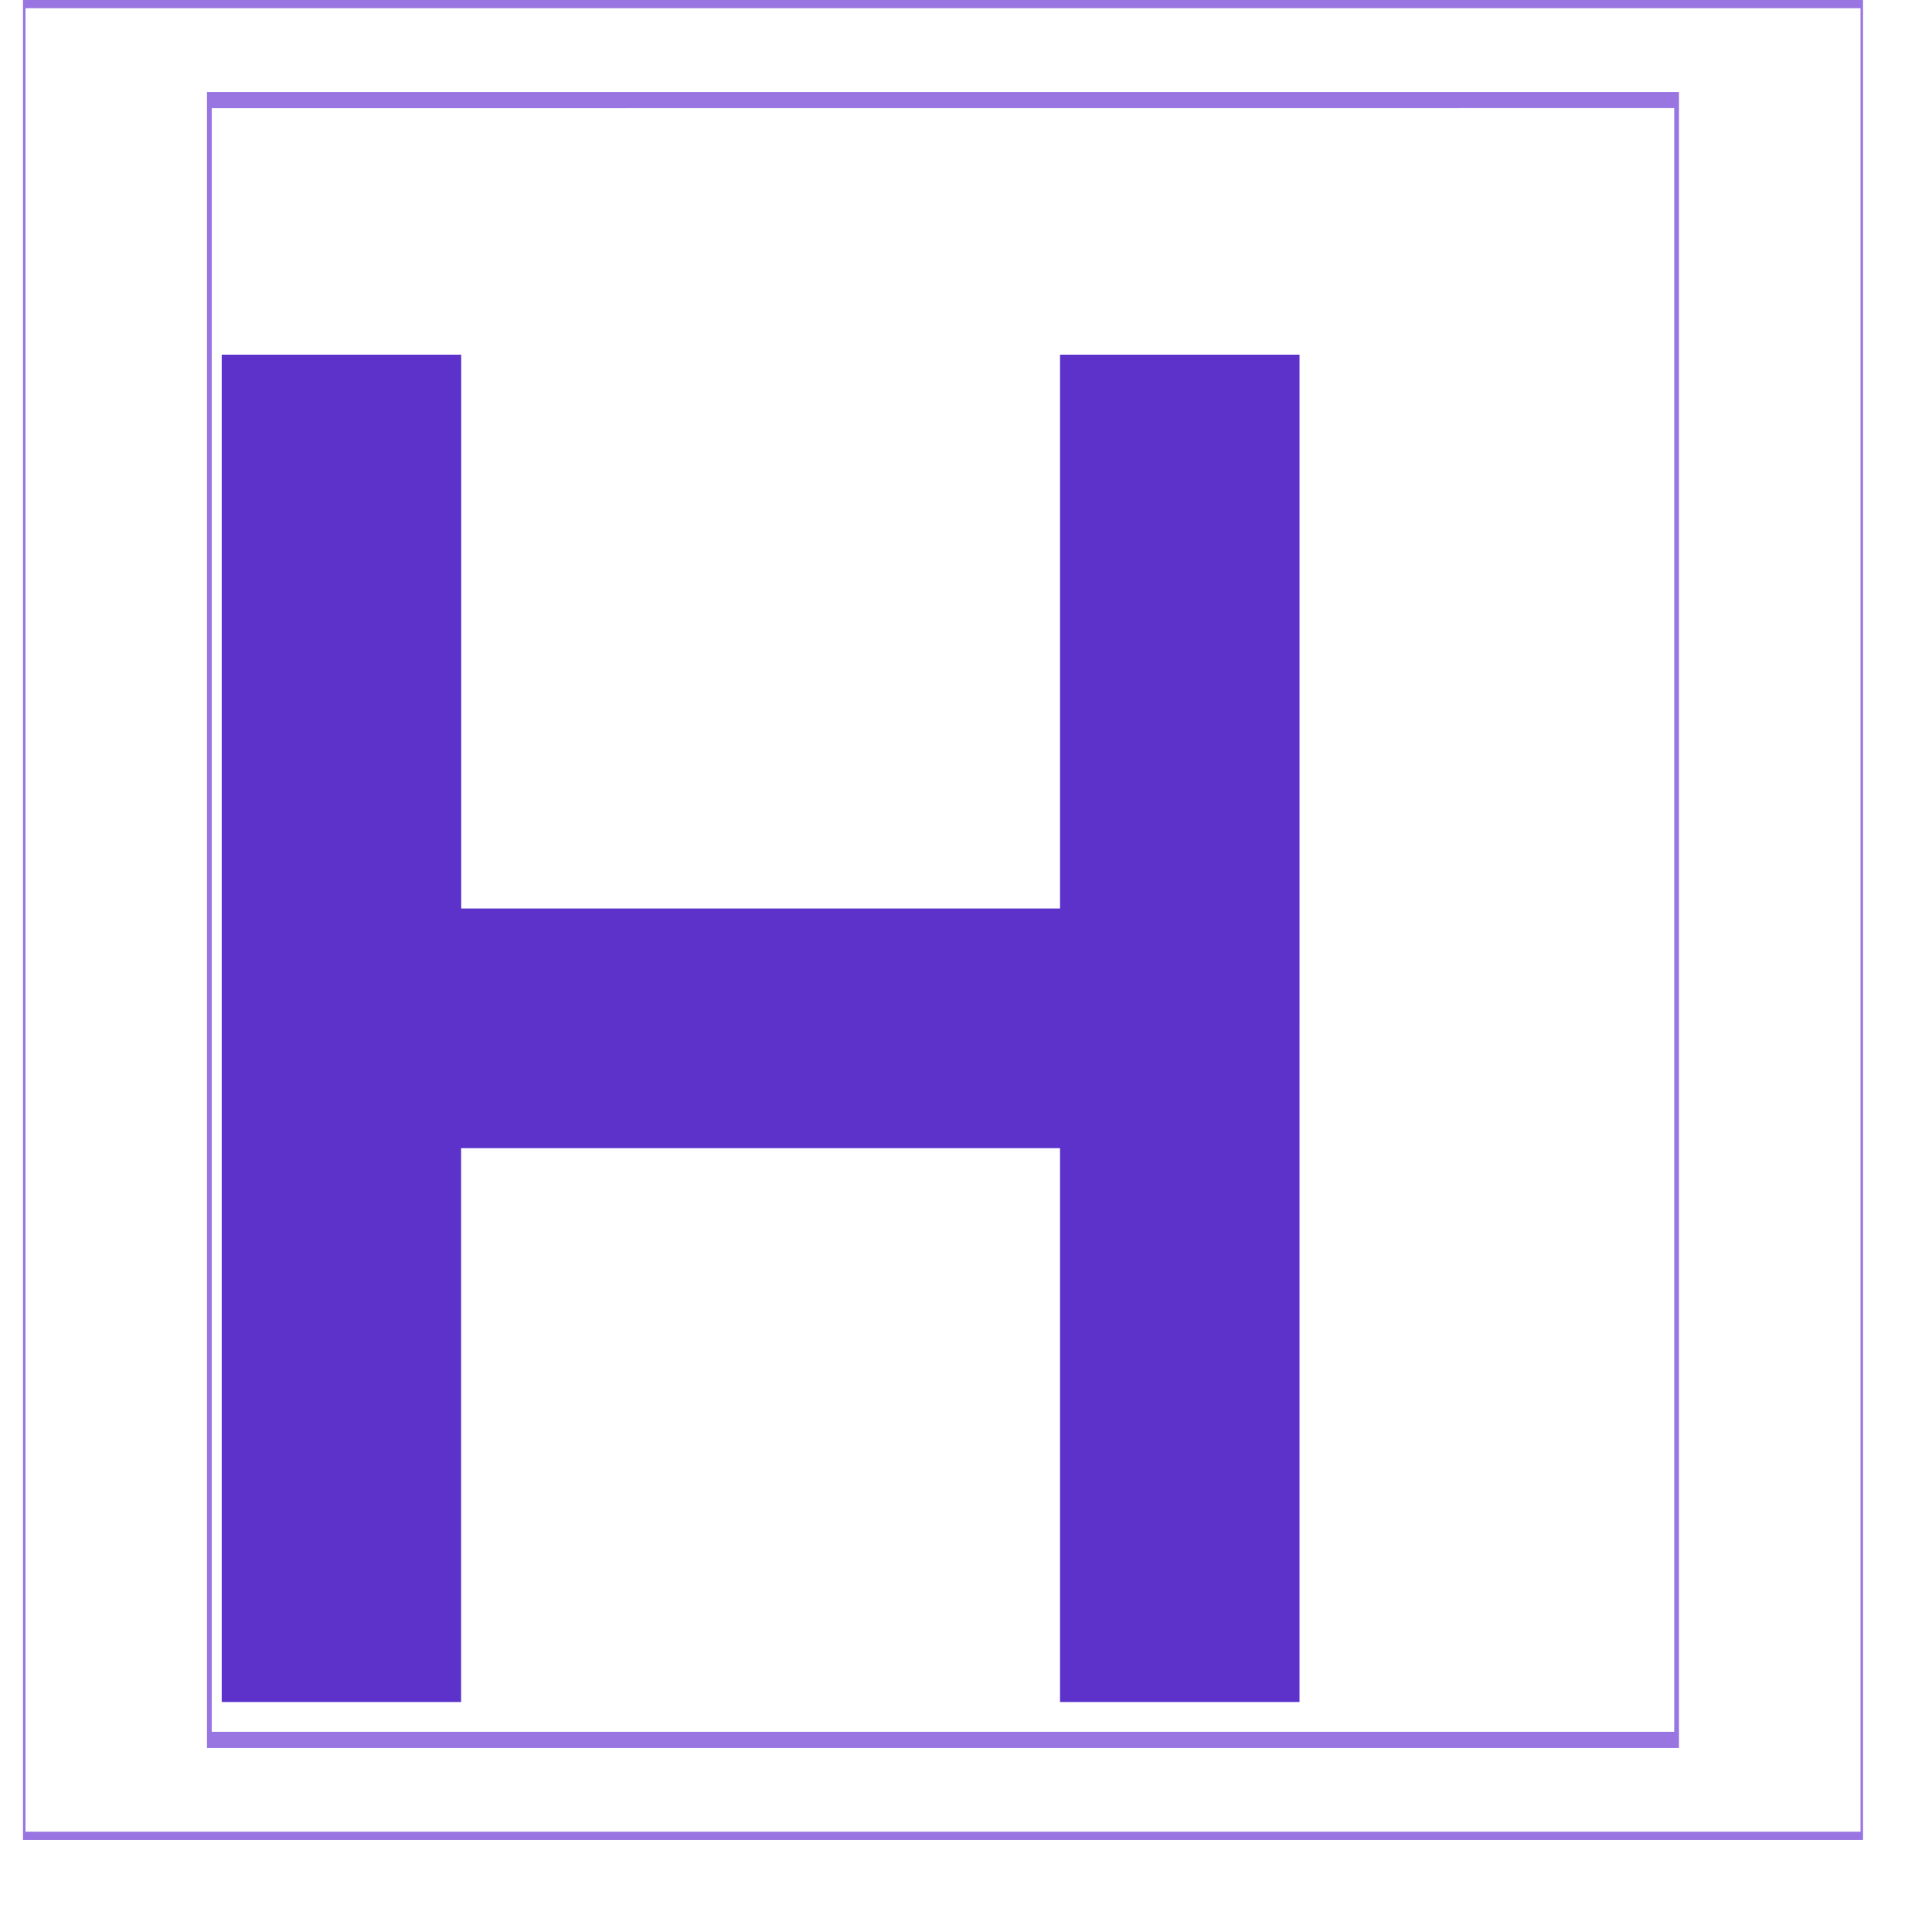
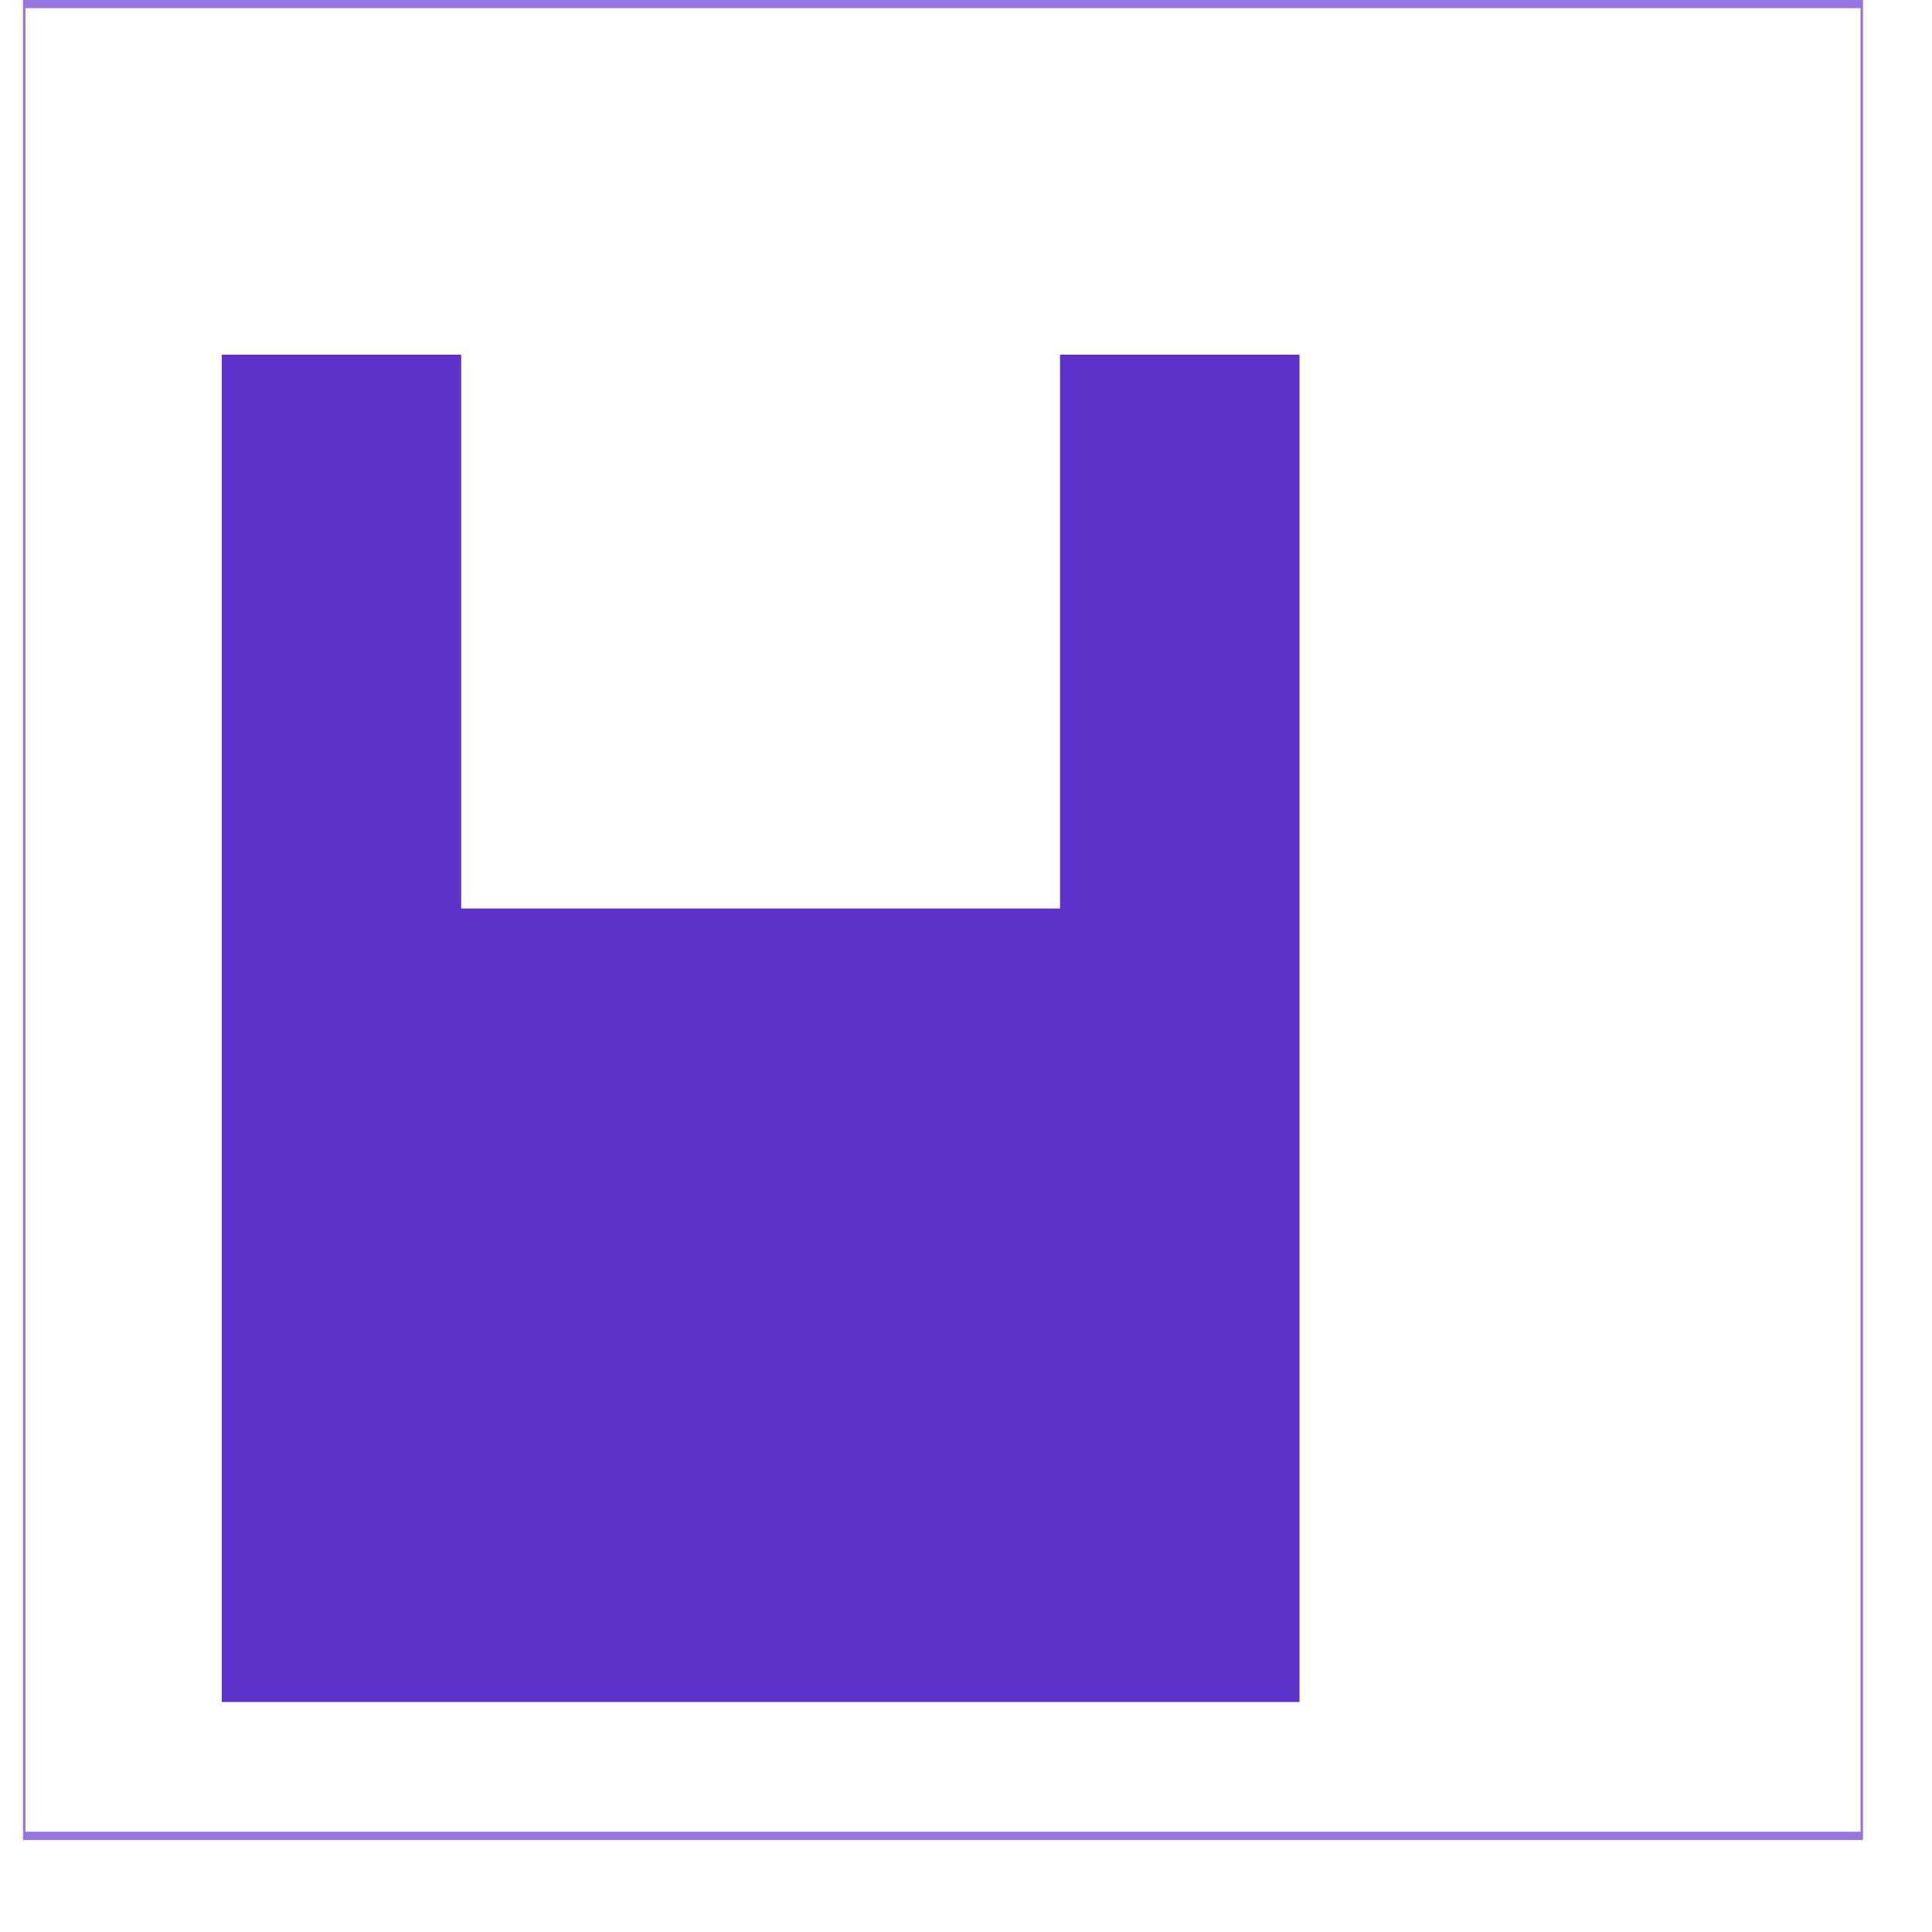
<svg xmlns="http://www.w3.org/2000/svg" width="21" height="21" fill="none">
-   <path fill="#9875E0" fill-rule="evenodd" d="M2.25 1h16v18h-16zm.052.176v17.648h15.896V1.175z" clip-rule="evenodd" />
  <path fill="#9875E0" fill-rule="evenodd" d="M20.223.089H.277V19.91h19.946zM.25 0v20h20V0z" clip-rule="evenodd" />
  <g filter="url(#a)">
-     <path fill="#5C32CB" fill-rule="evenodd" d="M4.41 2.855h2.603v6.02h6.509v-6.02h2.603V17.5h-2.603v-6.02h-6.51v6.02H4.41z" clip-rule="evenodd" />
+     <path fill="#5C32CB" fill-rule="evenodd" d="M4.41 2.855h2.603v6.02h6.509v-6.02h2.603V17.5h-2.603v-6.02v6.02H4.41z" clip-rule="evenodd" />
  </g>
  <defs>
    <filter id="a" width="15.716" height="18.645" x=".409" y="1.855" color-interpolation-filters="sRGB" filterUnits="userSpaceOnUse">
      <feFlood flood-opacity="0" result="BackgroundImageFix" />
      <feColorMatrix in="SourceAlpha" result="hardAlpha" values="0 0 0 0 0 0 0 0 0 0 0 0 0 0 0 0 0 0 127 0" />
      <feOffset dx="-2" dy="1" />
      <feGaussianBlur stdDeviation="1" />
      <feComposite in2="hardAlpha" operator="out" />
      <feColorMatrix values="0 0 0 0 0 0 0 0 0 0 0 0 0 0 0 0 0 0 0.15 0" />
      <feBlend in2="BackgroundImageFix" result="effect1_dropShadow_1278_12095" />
      <feBlend in="SourceGraphic" in2="effect1_dropShadow_1278_12095" result="shape" />
    </filter>
  </defs>
</svg>